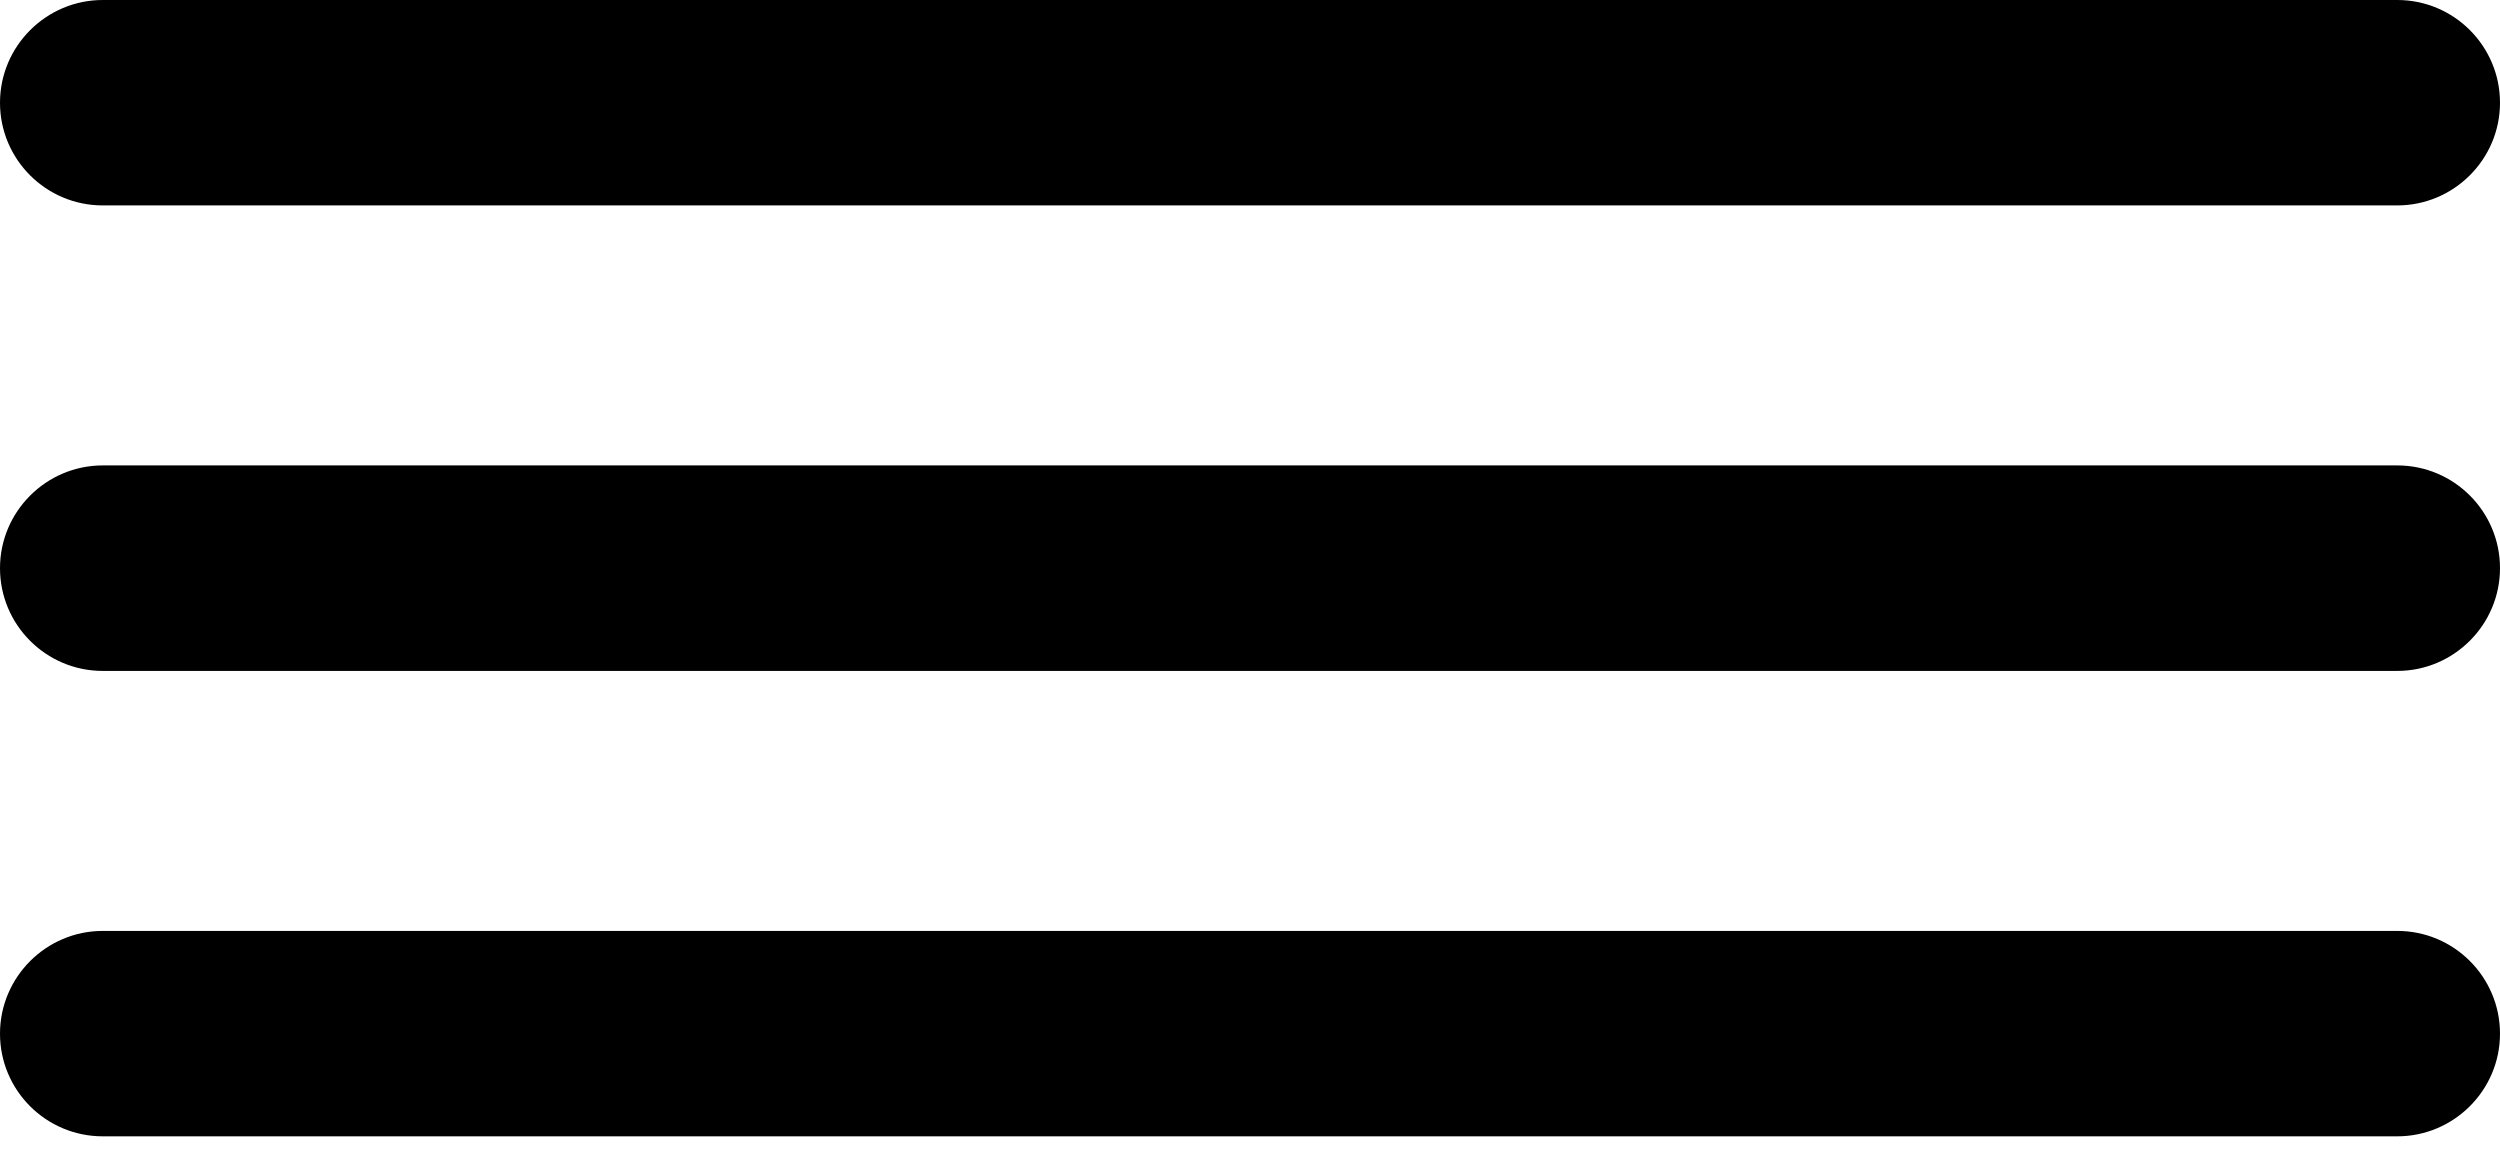
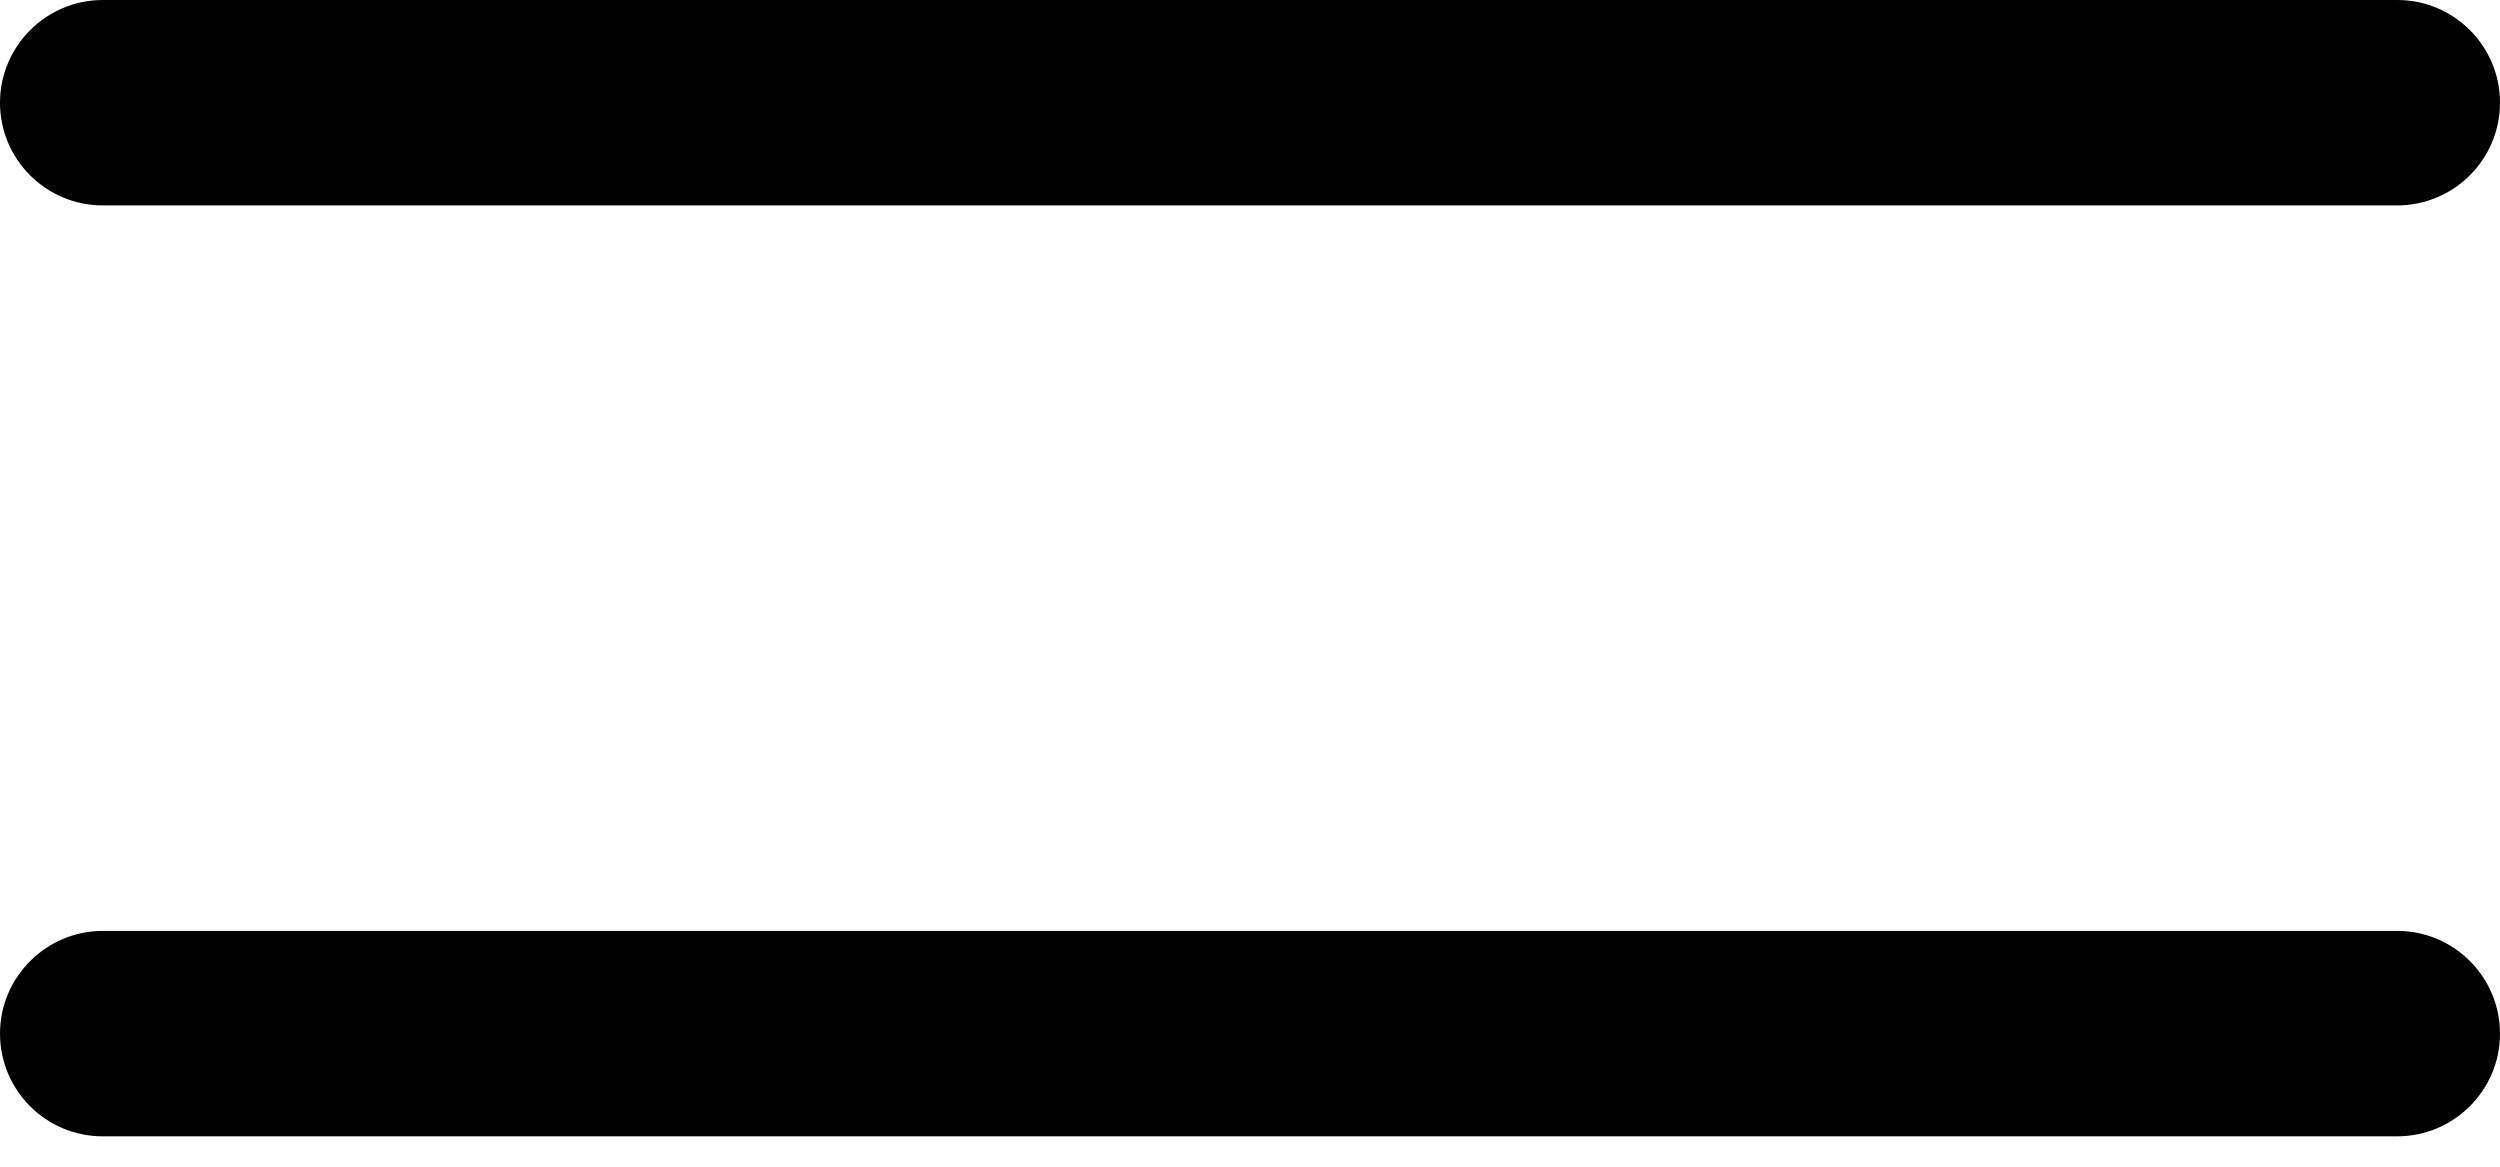
<svg xmlns="http://www.w3.org/2000/svg" width="30" height="14" viewBox="0 0 30 14" fill="none">
  <path d="M28.767 2.465H1.233C0.551 2.465 0 1.912 0 1.233C0 0.554 0.554 0 1.233 0H28.767C29.449 0 30 0.554 30 1.233C30 1.912 29.446 2.465 28.767 2.465Z" fill="black" />
-   <path d="M28.767 8.051H1.233C0.551 8.051 0 7.497 0 6.818C0 6.139 0.554 5.585 1.233 5.585H28.767C29.449 5.585 30 6.139 30 6.818C30 7.497 29.446 8.051 28.767 8.051Z" fill="black" />
  <path d="M28.767 13.636H1.233C0.551 13.636 0 13.083 0 12.404C0 11.725 0.554 11.171 1.233 11.171H28.767C29.449 11.171 30 11.725 30 12.404C30 13.083 29.446 13.636 28.767 13.636Z" fill="black" />
</svg>